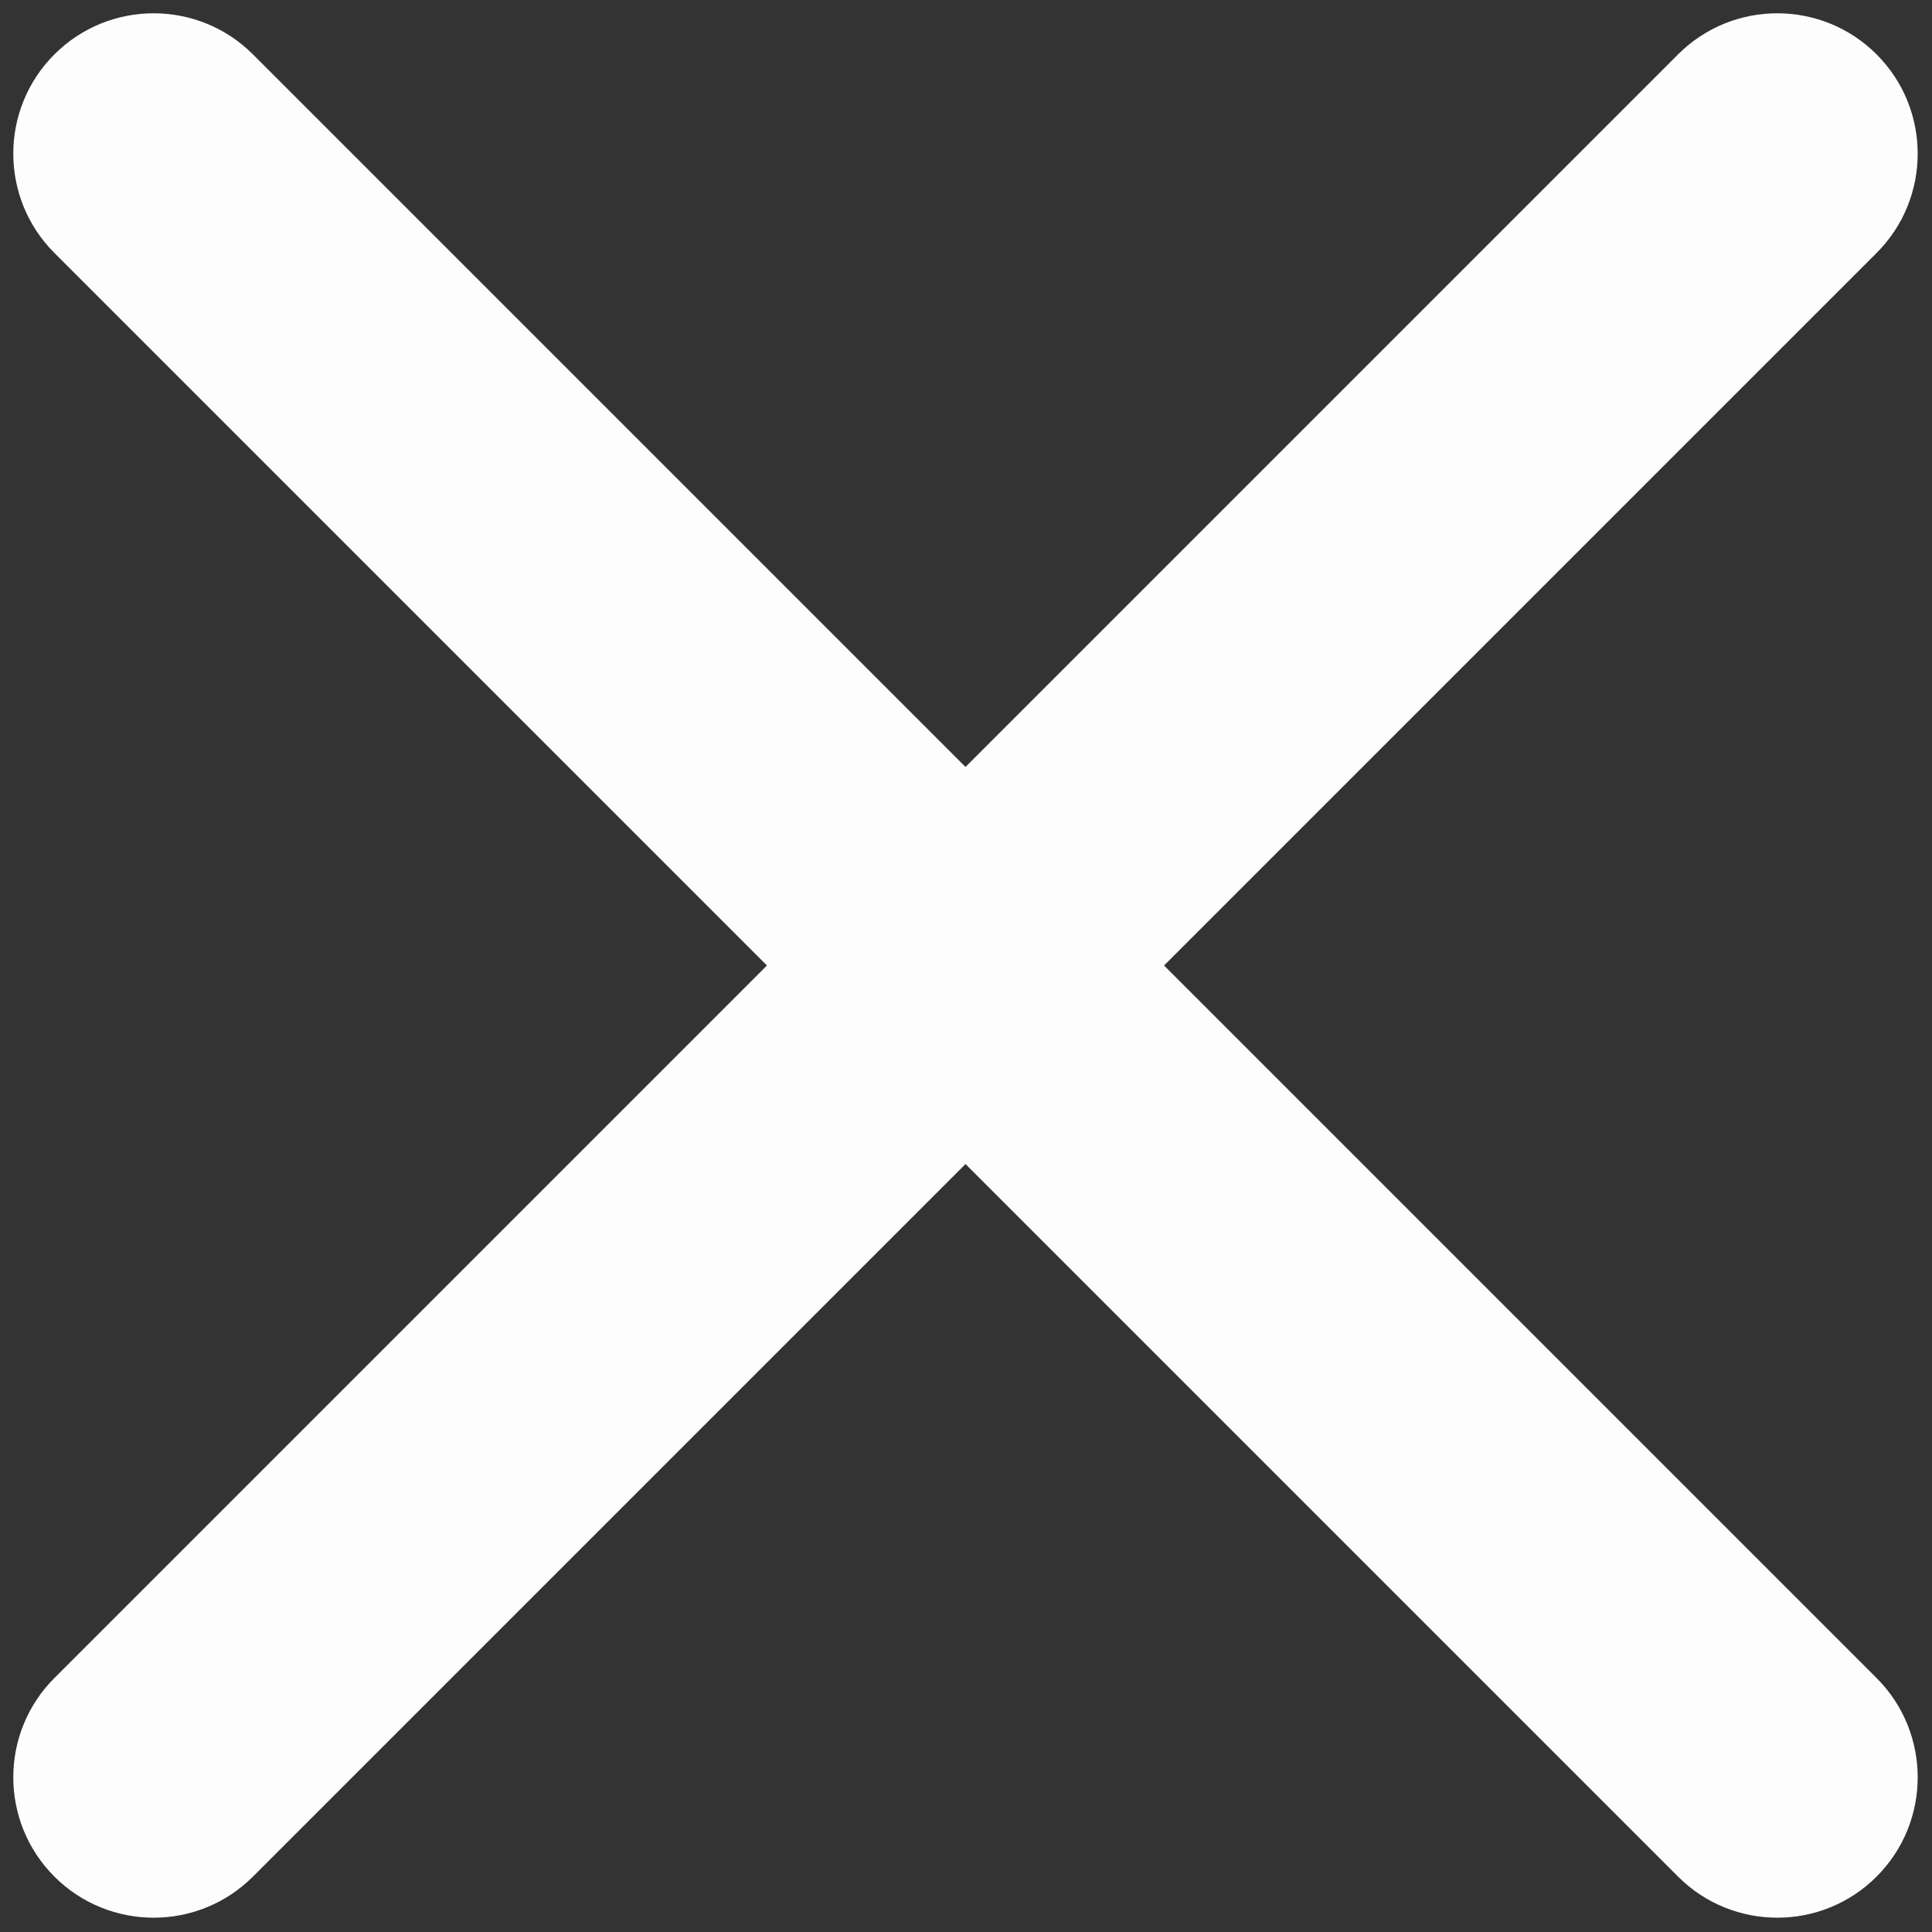
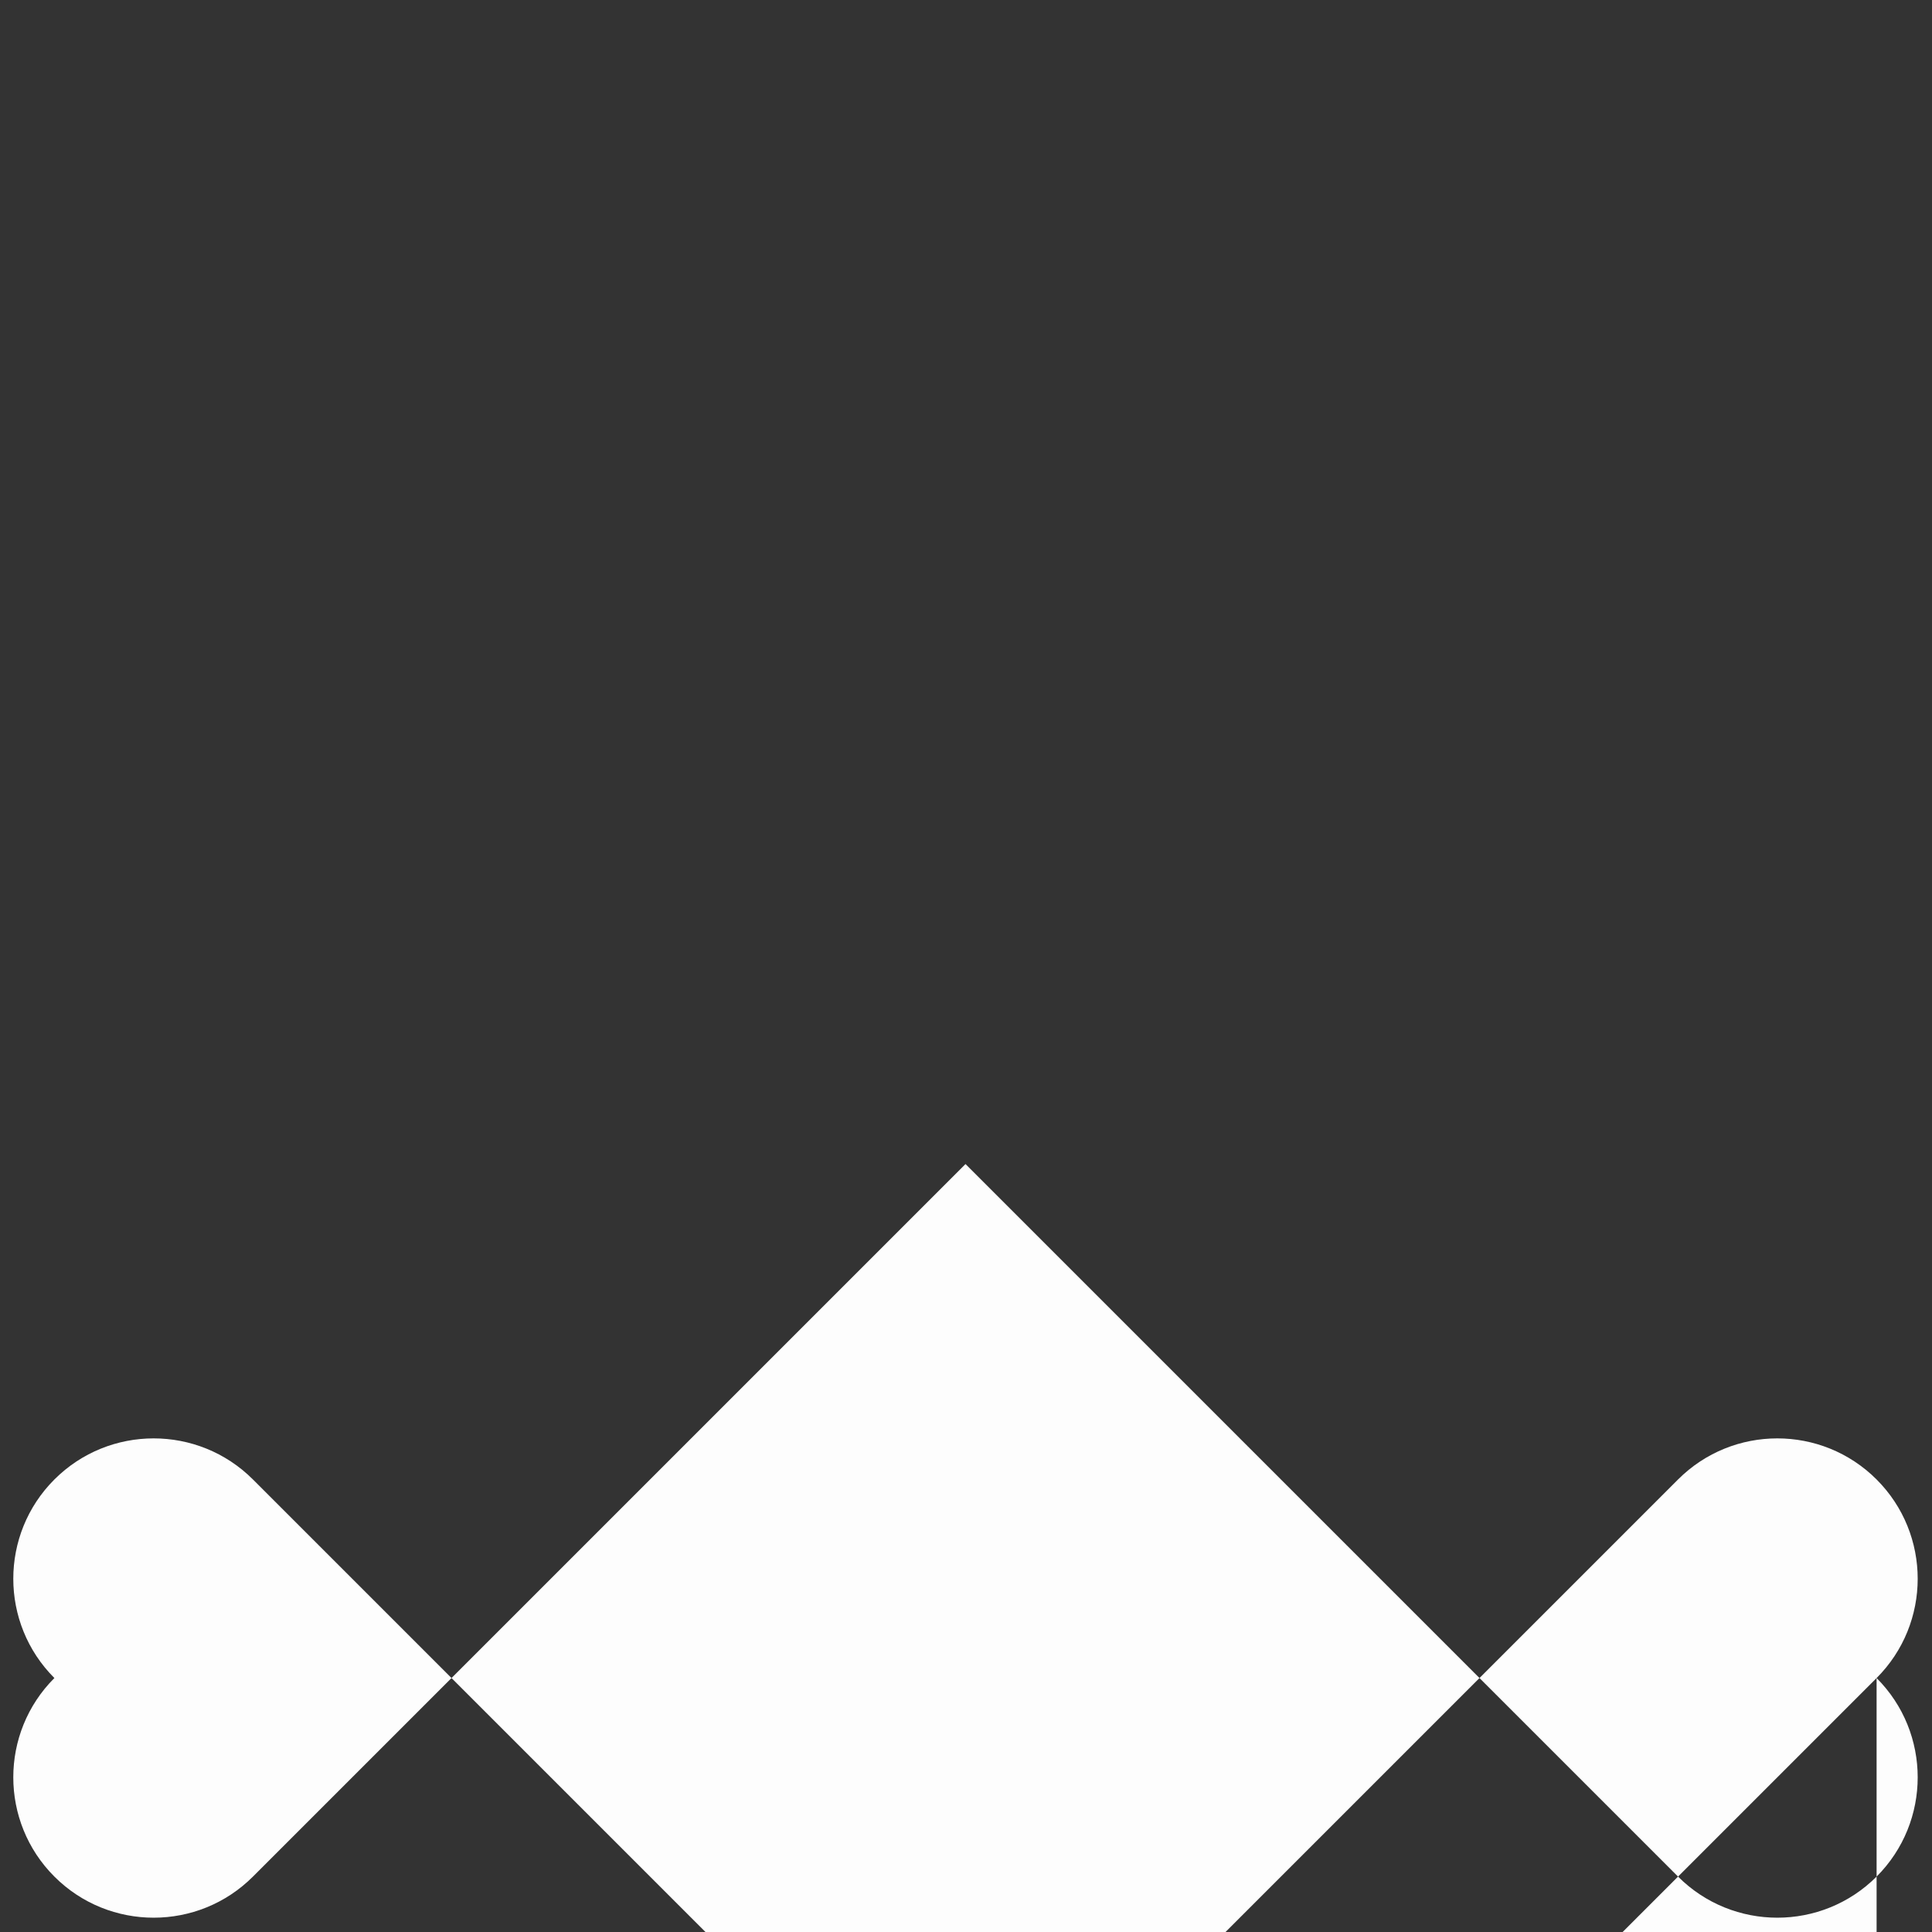
<svg xmlns="http://www.w3.org/2000/svg" clip-rule="evenodd" fill="#fdfdfd" fill-rule="evenodd" height="191.1" image-rendering="optimizeQuality" preserveAspectRatio="xMidYMid meet" shape-rendering="geometricPrecision" text-rendering="geometricPrecision" version="1" viewBox="154.5 154.5 191.1 191.1" width="191.1" zoomAndPan="magnify">
  <rect x="154.5" y="154.5" width="191.1" height="191.1" fill="#333333" stroke="none" />
  <g id="change1_1">
-     <path d="M340.12 320.48c5.42,5.42 5.42,14.22 0,19.64 -5.42,5.42 -14.22,5.42 -19.64,0l-70.48 -70.48 -70.48 70.48c-5.42,5.42 -14.22,5.42 -19.64,0 -5.42,-5.42 -5.42,-14.22 0,-19.64l70.48 -70.48 -70.48 -70.48c-5.42,-5.42 -5.42,-14.22 0,-19.64 5.42,-5.42 14.22,-5.42 19.64,0l70.48 70.48 70.48 -70.48c5.42,-5.42 14.22,-5.42 19.64,0 5.42,5.42 5.42,14.22 0,19.64l-70.48 70.48 70.48 70.48z" fill="inherit" fill-rule="nonzero" />
+     <path d="M340.12 320.48c5.42,5.42 5.42,14.22 0,19.64 -5.42,5.42 -14.22,5.42 -19.64,0l-70.48 -70.48 -70.48 70.48c-5.42,5.42 -14.22,5.42 -19.64,0 -5.42,-5.42 -5.42,-14.22 0,-19.64c-5.42,-5.42 -5.42,-14.22 0,-19.64 5.42,-5.42 14.22,-5.42 19.64,0l70.48 70.48 70.48 -70.48c5.42,-5.42 14.22,-5.42 19.64,0 5.42,5.42 5.42,14.22 0,19.64l-70.48 70.48 70.48 70.48z" fill="inherit" fill-rule="nonzero" />
  </g>
</svg>